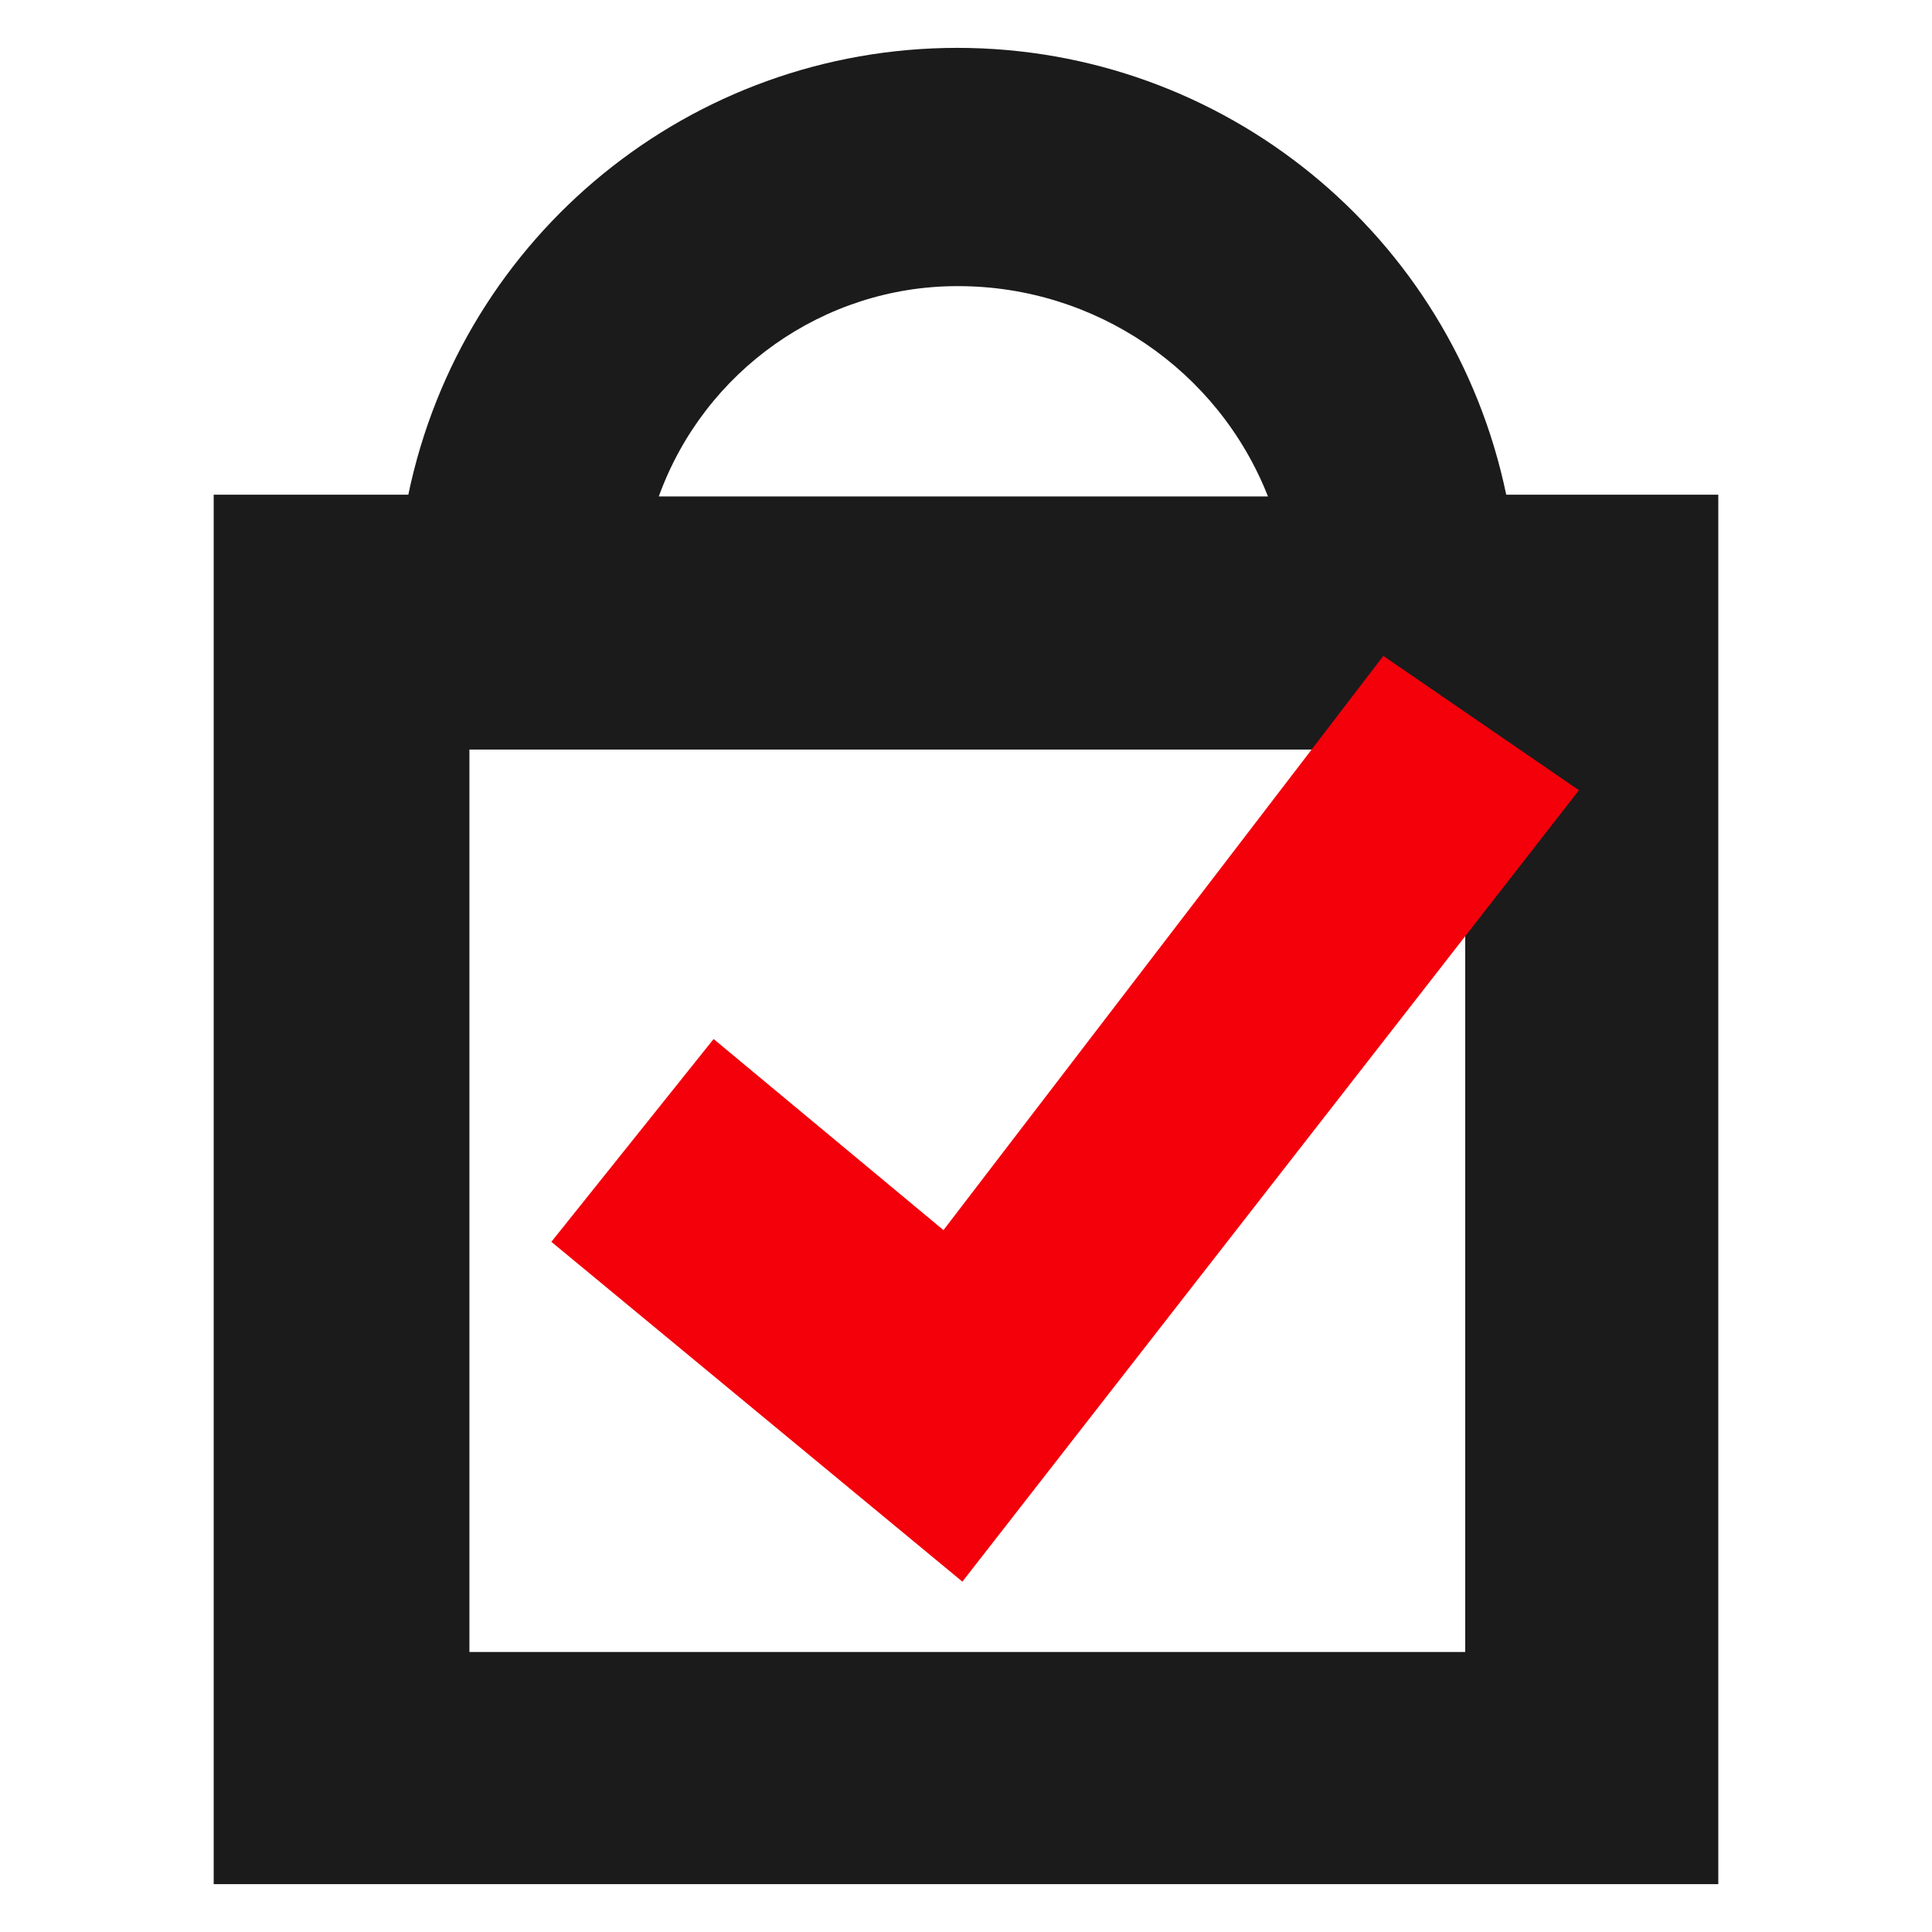
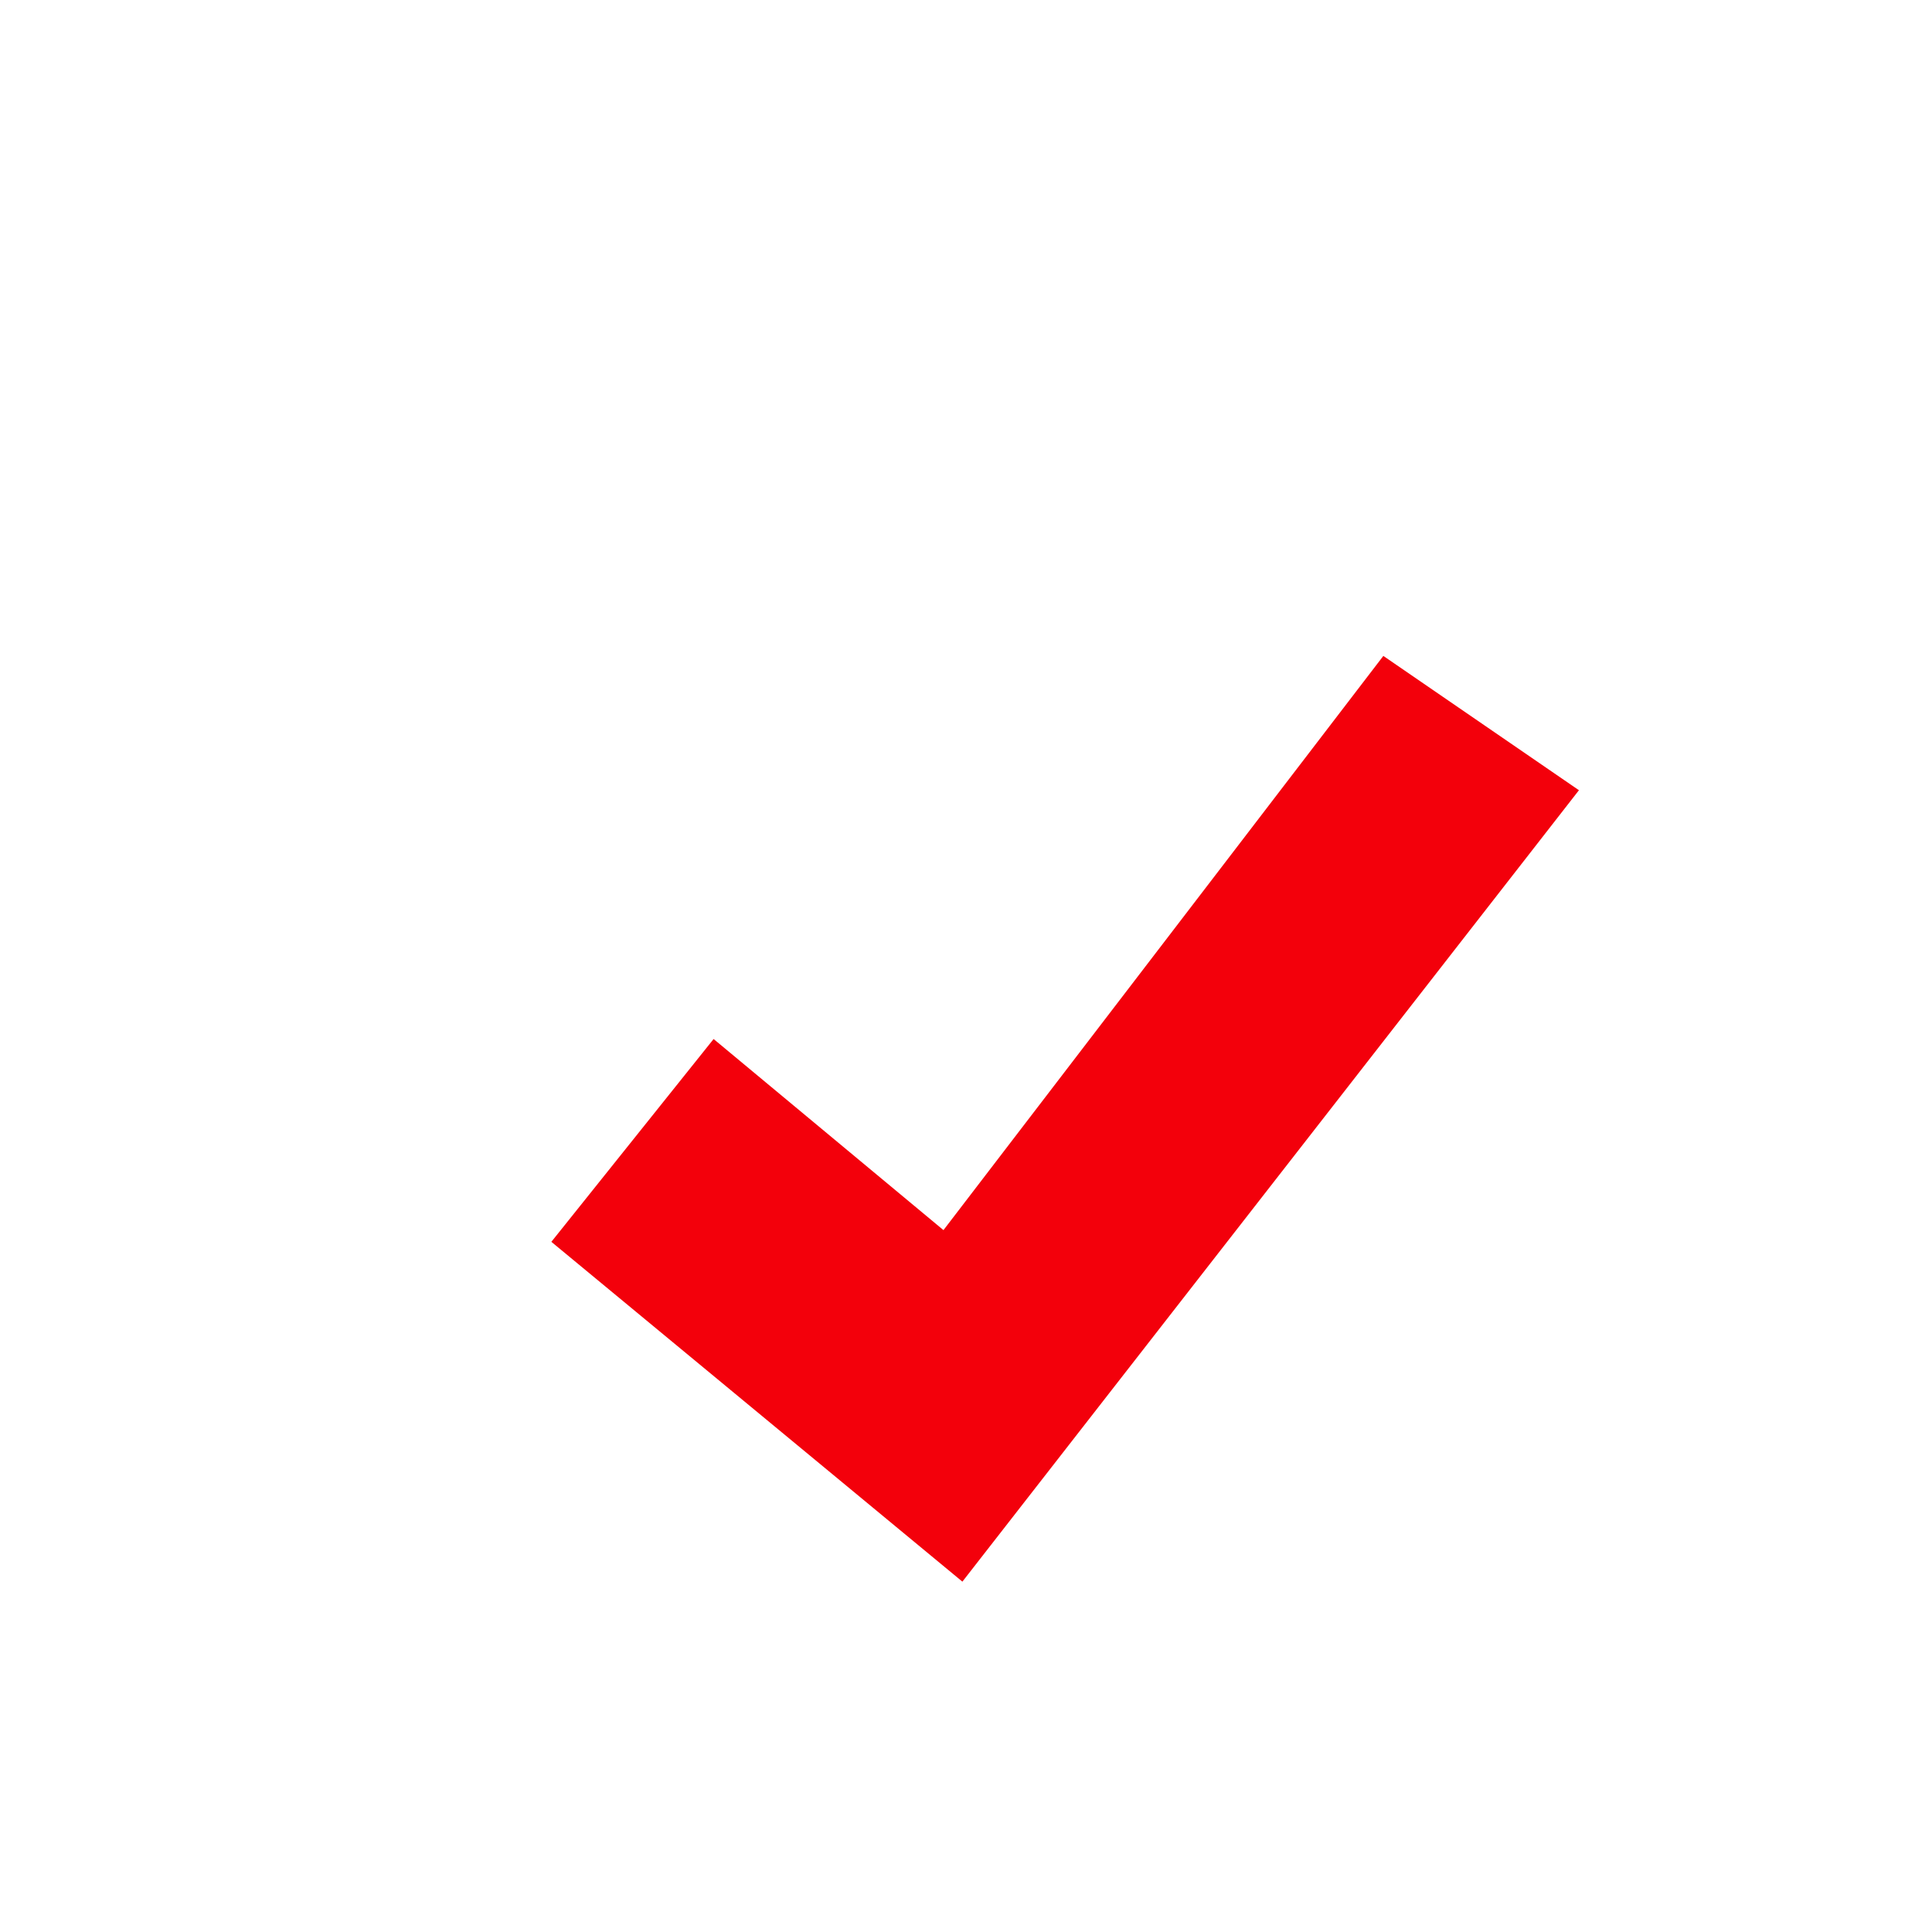
<svg xmlns="http://www.w3.org/2000/svg" id="Layer_1" version="1.1" viewBox="0 0 256 256">
  <rect width="256" height="256" fill="#fff" />
-   <path d="M194.033,218.896H62.199v-119.575h131.949v119.575h-.115ZM126.959,37.914c18.156,0,34.462,11.102,41.054,27.87h-80.719c6.014-16.652,21.857-27.87,39.55-27.87M199.583,65.553c-7.171-34.462-37.469-59.21-72.74-59.21S61.274,31.091,54.104,65.553h-25.789v184.104h199.368V65.553h-28.217.116Z" fill="#1b1b1b" />
  <polygon points="183.3 86.913 125.014 162.996 94.557 137.675 73.058 164.548 127.522 209.577 209.218 104.709 183.3 86.913" fill="#f3000b" />
</svg>